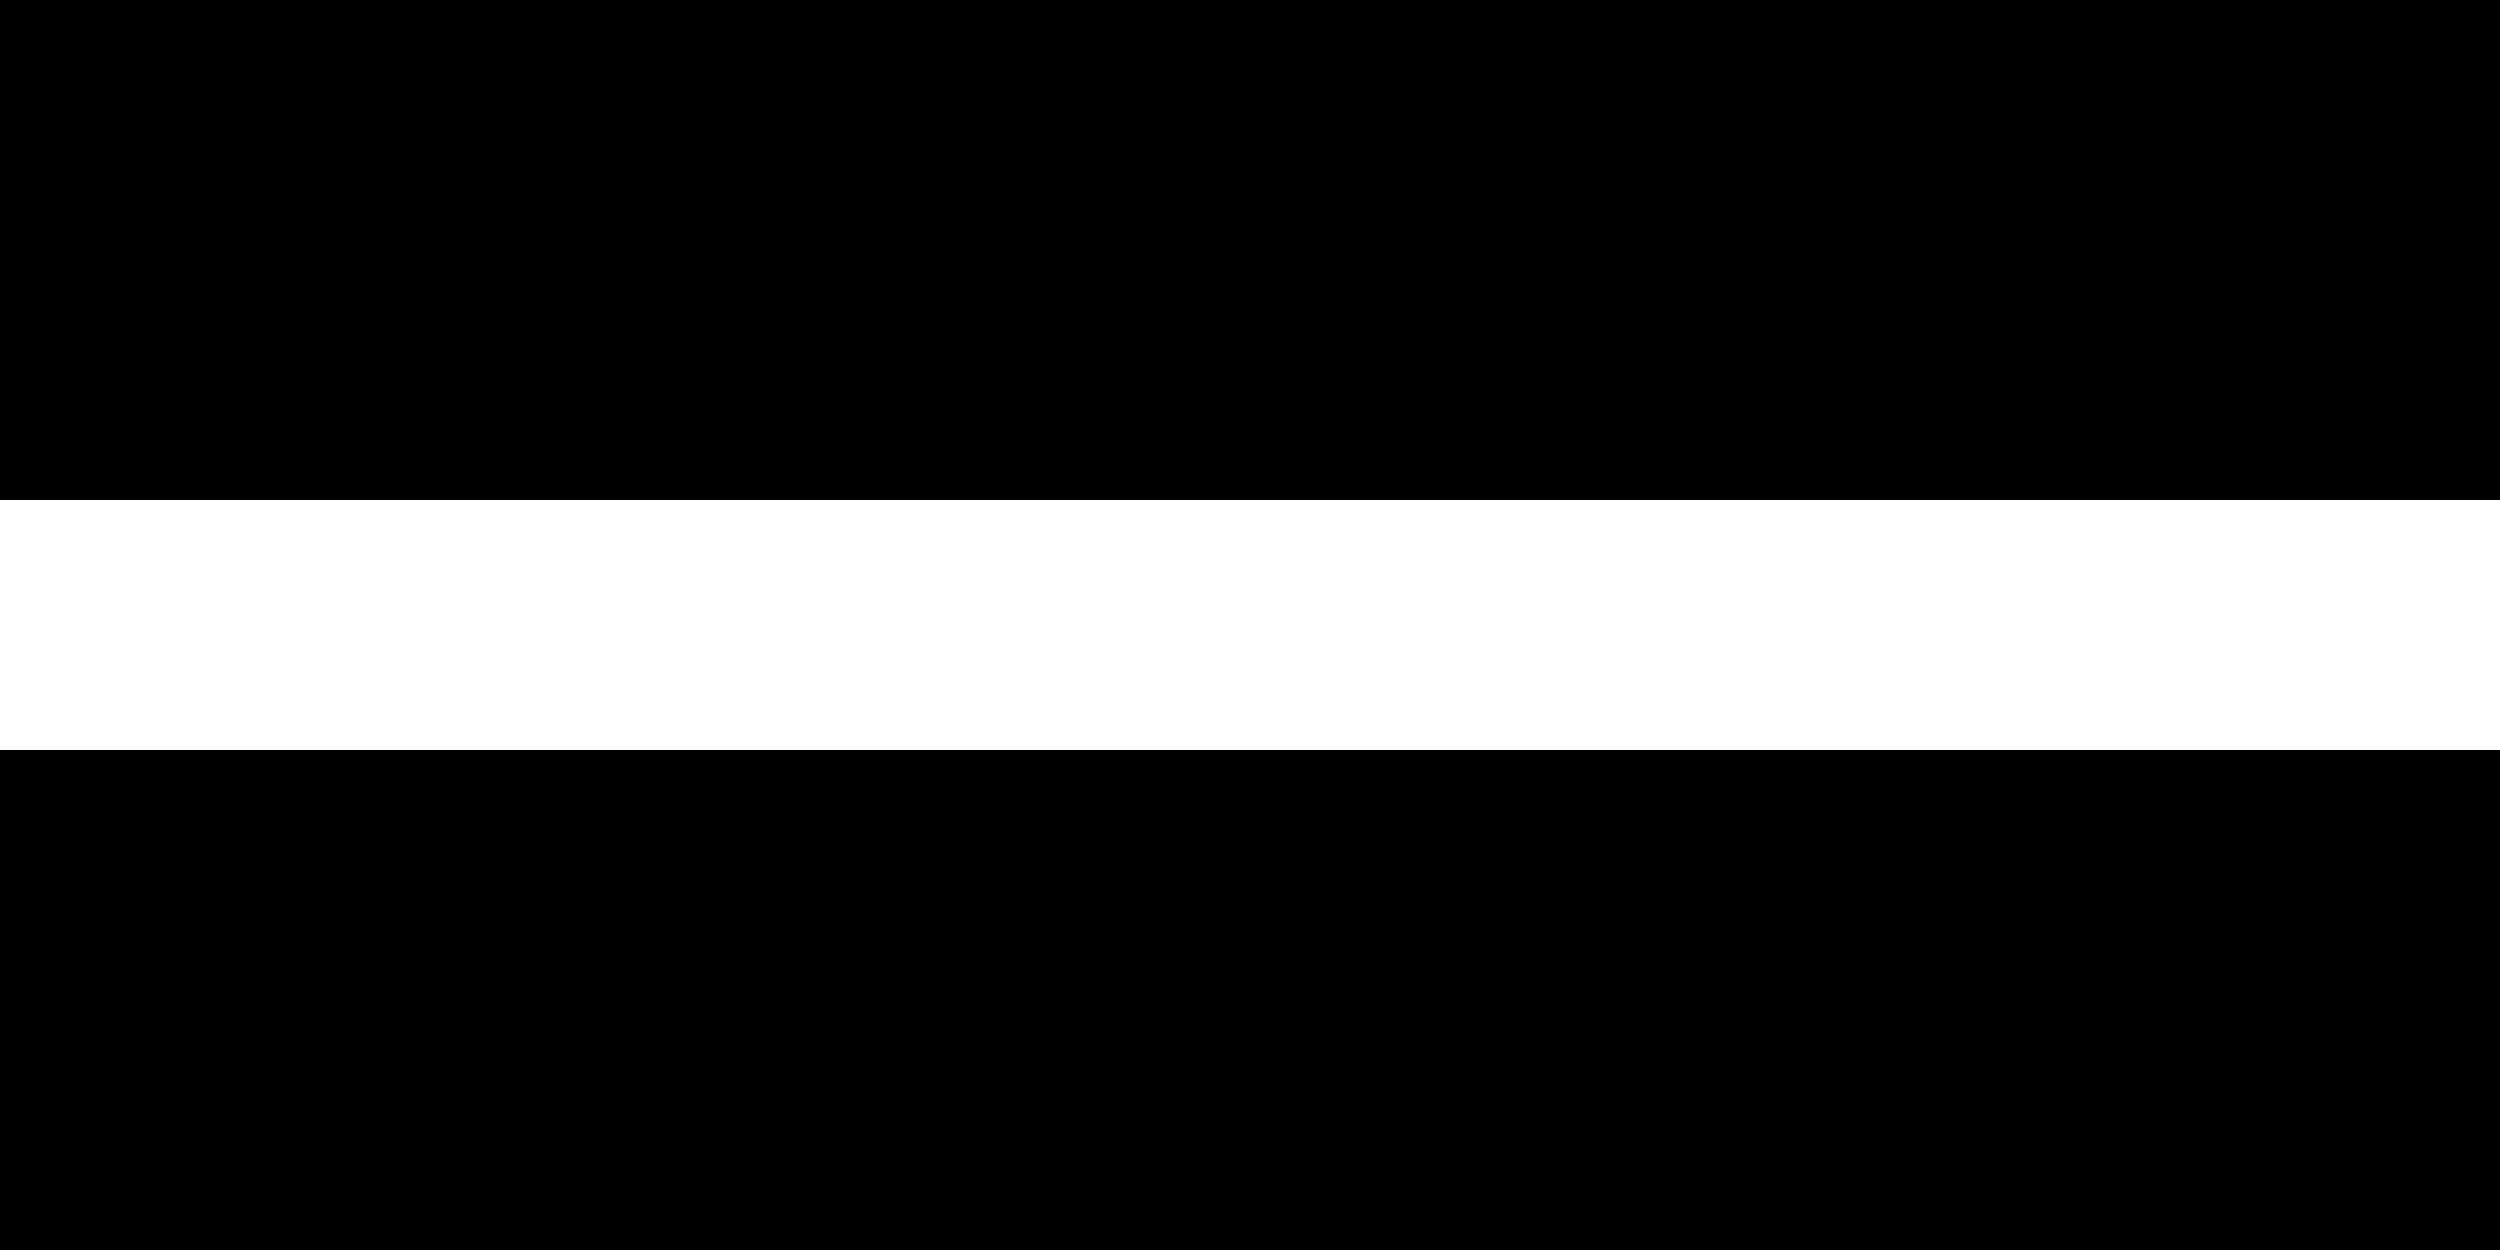
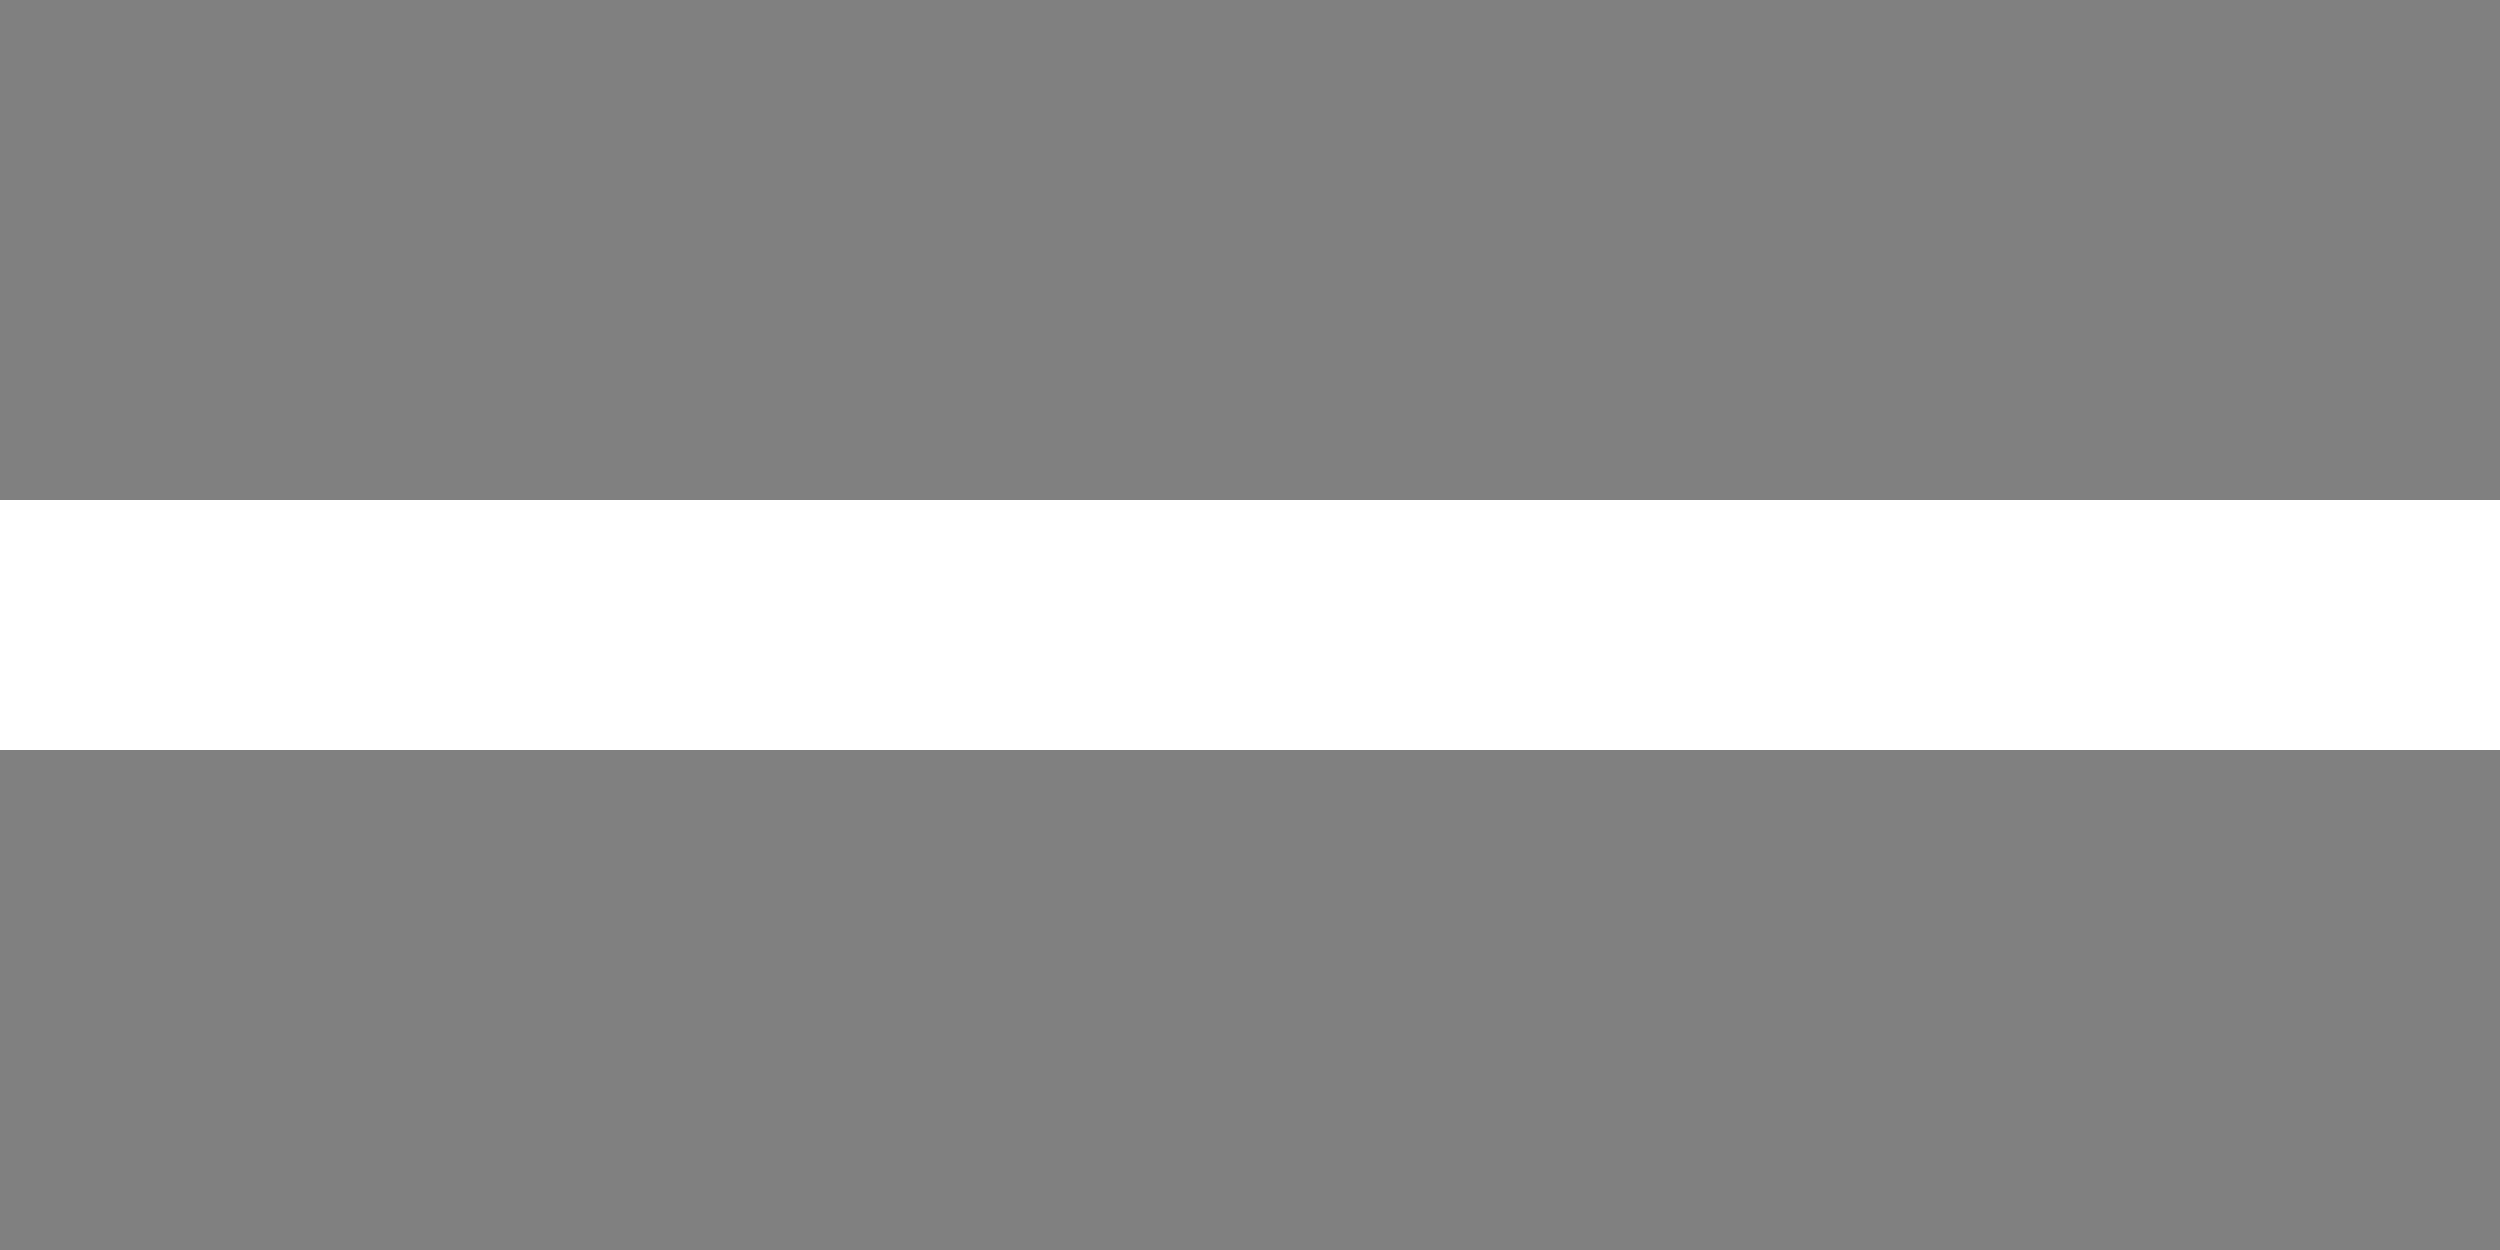
<svg xmlns="http://www.w3.org/2000/svg" width="16" height="8" viewBox="0 0 16 8" fill="none">
  <rect x="0" y="0" width="16" height="8" fill="#808080" stroke="none" />
  <g clip-path="url(#clip0_190_3499)">
-     <path d="M0 0H16V8H0" fill="#9E3039" style="fill:#9E3039;fill:color(display-p3 0.62 0.188 0.224);fill-opacity:1;" />
    <path d="M0 3.2H16V4.8H0" fill="white" style="fill:white;fill-opacity:1;" />
  </g>
  <defs>
    <clipPath id="clip0_190_3499">
      <rect width="16" height="8" fill="white" style="fill:white;fill-opacity:1;" />
    </clipPath>
  </defs>
</svg>